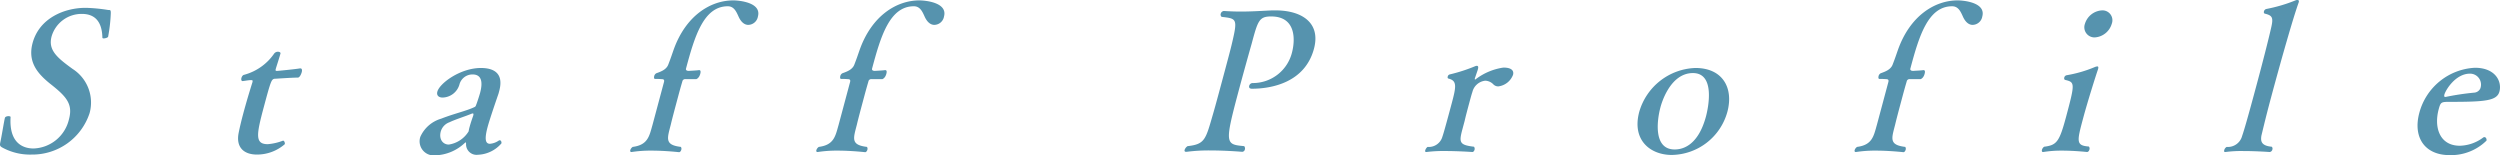
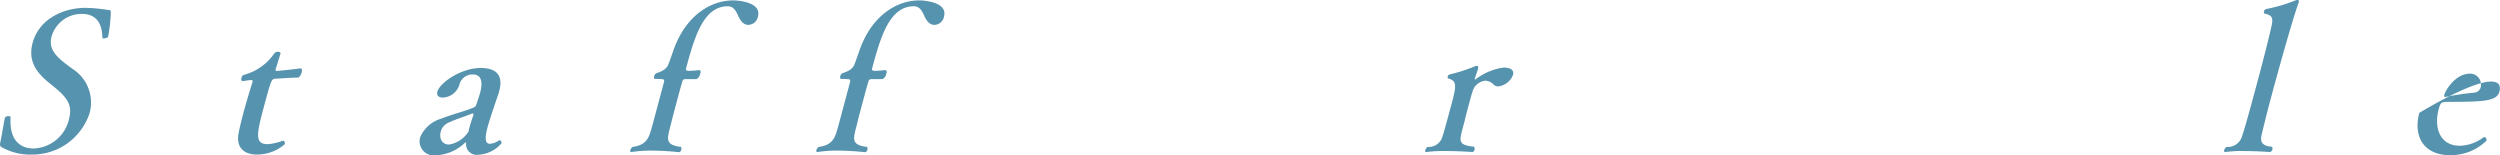
<svg xmlns="http://www.w3.org/2000/svg" viewBox="0 0 295.891 18.385">
  <defs>
    <style>.cls-1{fill:#5693ae;}</style>
  </defs>
  <g id="レイヤー_2" data-name="レイヤー 2">
    <g id="要素">
      <path class="cls-1" d="M3.751,18.293a6.818,6.818,0,0,1-3.484-.835c-.282-.162-.303-.255-.233-.603.144-.626.458-2.574.539-2.875l.006-.024c.037-.139.242-.208.426-.208.14,0,.266.046.248.116-.213,3.477,1.95,3.71,2.715,3.71a4.459,4.459,0,0,0,4.199-3.478c.484-1.808-.322-2.689-2.276-4.219C4.503,8.741,3.246,7.373,3.855,5.101,4.65,2.133,7.639.928,10.118.928h.07a19.381,19.381,0,0,1,2.62.255c.278,0,.295.023.307.325a18.477,18.477,0,0,1-.317,2.829c-.001.092-.311.208-.519.208-.093,0-.157-.023-.161-.093C12.08,2.69,11.34,1.646,9.695,1.646A3.699,3.699,0,0,0,6.106,4.312c-.435,1.623.667,2.527,2.492,3.849a4.716,4.716,0,0,1,2.009,5.217A7.128,7.128,0,0,1,3.751,18.293Z" />
      <path class="cls-1" d="M30.411,18.293c-1.6,0-2.493-.904-2.168-2.551.128-.649.328-1.484.552-2.318.354-1.321.78-2.736,1.075-3.663.074-.278.005-.278-.181-.278-.255,0-.744.093-.982.116-.14,0-.182-.185-.132-.371.043-.163.162-.348.308-.372A6.311,6.311,0,0,0,32.457,6.33a.564.564,0,0,1,.427-.208c.185,0,.346.092.314.208-.13.487-.498,1.6-.541,1.762l-.025.093c-.043.162-.009.208.153.208.116,0,2.234-.208,2.723-.301h.046c.185,0,.223.208.161.44-.081.301-.267.649-.452.649-1.143.023-2.564.139-2.749.139-.383.047-.462.255-1.276,3.292-.882,3.292-1.1,4.452.453,4.452a6.389,6.389,0,0,0,1.803-.417h.023c.116,0,.233.254.19.417A4.996,4.996,0,0,1,30.411,18.293Z" />
      <path class="cls-1" d="M56.575,18.316a1.246,1.246,0,0,1-1.415-1.206c.004-.186-.001-.255-.048-.255,0,0-.022,0-.082.046a5.336,5.336,0,0,1-3.503,1.484,1.672,1.672,0,0,1-1.774-2.203A3.895,3.895,0,0,1,52.202,14.05c1.605-.626,2.954-.904,3.936-1.368A.312.312,0,0,0,56.34,12.45c.114-.255.422-1.228.478-1.437.367-1.369.15-2.203-.893-2.203a1.599,1.599,0,0,0-1.558,1.229,2.13,2.13,0,0,1-1.98,1.507c-.464,0-.743-.255-.625-.695.267-.997,2.722-2.805,5.156-2.805,1.506,0,2.736.603,2.171,2.712-.031.116-.056.208-.087.325-.93,2.689-1.195,3.593-1.289,3.941-.379,1.414-.279,1.994.277,1.994a2.12,2.12,0,0,0,1.026-.371.312.312,0,0,1,.129-.047c.162,0,.239.232.201.371A3.857,3.857,0,0,1,56.575,18.316Zm-.559-4.66c.043-.163.015-.232-.054-.232a.731.731,0,0,0-.174.046c-.654.278-1.919.673-2.585.997a1.635,1.635,0,0,0-1.034,1.089c-.248.927.256,1.554.951,1.554a3.336,3.336,0,0,0,2.34-1.554c.007-.023.013-.046.013-.046a3.746,3.746,0,0,1,.114-.51c.124-.464.319-1.02.411-1.275C56.004,13.702,56.011,13.679,56.017,13.656Z" />
      <path class="cls-1" d="M88.559,2.944c-.37,0-.819-.231-1.163-1.02-.262-.58-.541-1.182-1.26-1.182-2.874,0-3.936,3.617-4.942,7.372-.049.186.088.278.343.278.215-.023.939-.046,1.184-.093h.022c.185,0,.212.162.138.44-.143.533-.469.626-.469.626H81.137a.34.34,0,0,0-.383.301c-.191.626-.402,1.414-.613,2.202-.292,1.09-.59,2.203-.753,2.898-.412,1.623-.756,2.388,1.199,2.62a.391.391,0,0,1,.046.348c-.037.139-.144.278-.26.278-.024,0-1.596-.185-3.288-.185a14.75,14.75,0,0,0-2.315.163H74.723c-.116,0-.16-.093-.123-.232a.732.732,0,0,1,.285-.371c1.8-.232,1.963-1.275,2.335-2.574l1.366-5.1c.081-.301-.068-.347-.301-.347-.249-.024-.573-.024-.735-.024h-.023c-.116,0-.142-.162-.099-.324a.508.508,0,0,1,.255-.348c.514-.186,1.178-.417,1.409-1.02.291-.742.439-1.205.628-1.739C81.156,1.855,84.097.047,86.785.047c.673,0,3.369.231,2.921,1.901A1.182,1.182,0,0,1,88.559,2.944Z" />
      <path class="cls-1" d="M110.582,2.944c-.37,0-.819-.231-1.163-1.02-.262-.58-.541-1.182-1.26-1.182-2.874,0-3.936,3.617-4.942,7.372-.049.186.088.278.343.278.215-.023.939-.046,1.184-.093h.022c.186,0,.212.162.138.44-.143.533-.469.626-.469.626h-1.274a.34.34,0,0,0-.383.301c-.191.626-.402,1.414-.613,2.202-.292,1.09-.59,2.203-.753,2.898-.412,1.623-.756,2.388,1.199,2.62a.391.391,0,0,1,.046.348c-.037.139-.145.278-.26.278-.023,0-1.596-.185-3.288-.185a14.75,14.75,0,0,0-2.315.163h-.046c-.116,0-.16-.093-.123-.232a.732.732,0,0,1,.285-.371c1.8-.232,1.963-1.275,2.335-2.574l1.366-5.1c.081-.301-.068-.347-.301-.347-.249-.024-.573-.024-.735-.024H99.55c-.116,0-.142-.162-.099-.324a.508.508,0,0,1,.255-.348c.514-.186,1.178-.417,1.409-1.02.291-.742.439-1.205.628-1.739C103.179,1.855,106.12.047,108.809.047c.673,0,3.369.231,2.921,1.901A1.182,1.182,0,0,1,110.582,2.944Z" />
-       <path class="cls-1" d="M148.175,10.502c-.301,0-.373-.162-.324-.347a.434.434,0,0,1,.365-.325h.093a4.772,4.772,0,0,0,4.601-3.594c.373-1.391.57-4.289-2.467-4.289-1.413,0-1.573.51-2.3,3.223-.446,1.577-.99,3.524-1.456,5.263-1.77,6.607-1.691,6.654.571,6.863a.421.421,0,0,1,.08.394.342.342,0,0,1-.307.278c-.022,0-1.881-.162-3.827-.162a20.196,20.196,0,0,0-2.755.162h-.069c-.163,0-.208-.092-.171-.232a.845.845,0,0,1,.35-.44c2.079-.232,2.135-.788,3.031-3.872.266-.904.843-3.06,1.359-4.984.379-1.414.721-2.69.853-3.269.703-2.968.587-2.968-1.212-3.176a.344.344,0,0,1-.109-.371.434.434,0,0,1,.365-.325c.729.046,1.372.07,1.998.07,1.205,0,2.291-.07,3.7-.139h.44c2.989,0,5.375,1.391,4.531,4.544C154.441,9.784,150.47,10.502,148.175,10.502Z" />
      <path class="cls-1" d="M179.077,8.856a2.141,2.141,0,0,1-1.734,1.368.79.79,0,0,1-.587-.232,1.401,1.401,0,0,0-.971-.441,1.764,1.764,0,0,0-1.52,1.345c-.098.278-.234.788-.384,1.345-.199.742-.423,1.577-.523,2.04q-.139.521-.261.974c-.429,1.6-.394,1.901,1.358,2.11a.401.401,0,0,1,.062.371c-.037.139-.138.255-.254.255,0,0-1.614-.116-3.213-.116a15.637,15.637,0,0,0-2.21.116h-.047c-.116,0-.137-.093-.105-.209a.828.828,0,0,1,.268-.394,1.673,1.673,0,0,0,1.767-1.229c.17-.464.748-2.62,1.089-3.895.547-2.04.658-2.712-.386-2.967-.087-.024-.108-.116-.078-.233a.328.328,0,0,1,.231-.254,19.605,19.605,0,0,0,3.072-.997,1.141,1.141,0,0,0,.122-.024c.186,0,.218.139.15.395l-.025.092-.331.974c-.031.116-.021.162.026.162.023,0,.052-.023.111-.07A7.077,7.077,0,0,1,177.94,7.998C178.936,7.998,179.202,8.393,179.077,8.856Z" />
-       <path class="cls-1" d="M197.865,18.339c-2.526,0-4.75-1.739-3.85-5.1a7.174,7.174,0,0,1,6.653-5.193c3.198,0,4.542,2.341,3.777,5.193A6.933,6.933,0,0,1,197.865,18.339Zm2.504-9.691c-2.759,0-3.765,3.756-3.84,4.034-.441,1.646-.832,5.008,1.672,5.008.672,0,2.715-.185,3.715-3.918C202.157,12.868,203.08,8.648,200.369,8.648Z" />
-       <path class="cls-1" d="M233.469,2.944c-.37,0-.819-.231-1.163-1.02-.262-.58-.541-1.182-1.26-1.182-2.874,0-3.936,3.617-4.942,7.372-.049.186.088.278.343.278.215-.023.939-.046,1.184-.093h.022c.186,0,.212.162.138.44-.143.533-.469.626-.469.626h-1.274a.34.34,0,0,0-.383.301c-.191.626-.402,1.414-.613,2.202-.292,1.09-.59,2.203-.753,2.898-.412,1.623-.756,2.388,1.199,2.62a.391.391,0,0,1,.046.348c-.037.139-.144.278-.26.278-.023,0-1.596-.185-3.288-.185a14.751,14.751,0,0,0-2.315.163h-.046c-.116,0-.16-.093-.123-.232a.731.731,0,0,1,.285-.371c1.8-.232,1.963-1.275,2.335-2.574l1.366-5.1c.081-.301-.068-.347-.301-.347-.249-.024-.573-.024-.735-.024h-.024c-.116,0-.142-.162-.099-.324a.508.508,0,0,1,.255-.348c.514-.186,1.178-.417,1.409-1.02.291-.742.439-1.205.628-1.739,1.435-4.057,4.376-5.865,7.065-5.865.673,0,3.369.231,2.921,1.901A1.182,1.182,0,0,1,233.469,2.944Z" />
-       <path class="cls-1" d="M247.294,17.713c-.038.139-.144.278-.284.278,0,0-1.44-.163-2.969-.163a13.094,13.094,0,0,0-2.199.163h-.047c-.116,0-.154-.116-.117-.255a.644.644,0,0,1,.262-.371c1.487-.185,1.801-.579,2.59-3.524,1.075-4.011,1.054-4.104-.101-4.382-.109-.023-.142-.162-.11-.278a.361.361,0,0,1,.283-.278,14.931,14.931,0,0,0,3.291-.95,1.099,1.099,0,0,1,.326-.093c.115,0,.166.07.11.278l-.025.093c-.176.486-1.214,3.755-1.748,5.75-.739,2.759-.87,3.246.675,3.361A.379.379,0,0,1,247.294,17.713Zm.639-13.285a1.202,1.202,0,0,1-1.164-1.623A2.235,2.235,0,0,1,248.79,1.229a1.17,1.17,0,0,1,1.154,1.576A2.245,2.245,0,0,1,247.933,4.428Z" />
      <path class="cls-1" d="M268.952,17.69a.376.376,0,0,1-.313.302s-1.591-.116-3.144-.116a13.978,13.978,0,0,0-2.095.116h-.046c-.116,0-.137-.093-.1-.232a.63.63,0,0,1,.285-.371,1.748,1.748,0,0,0,1.831-1.298c.201-.58.553-1.716,1.795-6.353.603-2.249,1.3-4.939,1.659-6.538.245-1.089.134-1.368-.737-1.577-.132-.023-.171-.139-.134-.278a.397.397,0,0,1,.26-.278A18.491,18.491,0,0,0,271.739.023.502.502,0,0,1,271.908,0c.14,0,.213.07.17.232-.006.024-.018.069-.025.093-.61,1.669-2.038,6.653-3.317,11.43-.621,2.318-1.055,4.196-1.087,4.312-.092.603-.061,1.182,1.229,1.298A.322.322,0,0,1,268.952,17.69Z" />
-       <path class="cls-1" d="M295.827,10.827c-.292,1.09-1.627,1.229-5.822,1.229-1.066,0-1.136,0-1.372.881-.578,2.156.12,4.312,2.507,4.312a4.792,4.792,0,0,0,2.735-.951.273.273,0,0,1,.181-.069c.162,0,.285.231.235.417a5.996,5.996,0,0,1-4.353,1.715c-2.944,0-4.378-2.087-3.595-5.008a7.19,7.19,0,0,1,6.574-5.332C295.397,8.022,296.131,9.691,295.827,10.827Zm-3.49-2.11c-1.716,0-2.886,1.948-3.029,2.481-.037.139-.028.278.088.278h.046a30.901,30.901,0,0,1,3.382-.51.868.868,0,0,0,.733-.487A1.295,1.295,0,0,0,292.336,8.717Z" />
+       <path class="cls-1" d="M295.827,10.827c-.292,1.09-1.627,1.229-5.822,1.229-1.066,0-1.136,0-1.372.881-.578,2.156.12,4.312,2.507,4.312a4.792,4.792,0,0,0,2.735-.951.273.273,0,0,1,.181-.069c.162,0,.285.231.235.417a5.996,5.996,0,0,1-4.353,1.715c-2.944,0-4.378-2.087-3.595-5.008C295.397,8.022,296.131,9.691,295.827,10.827Zm-3.49-2.11c-1.716,0-2.886,1.948-3.029,2.481-.037.139-.028.278.088.278h.046a30.901,30.901,0,0,1,3.382-.51.868.868,0,0,0,.733-.487A1.295,1.295,0,0,0,292.336,8.717Z" />
    </g>
  </g>
</svg>